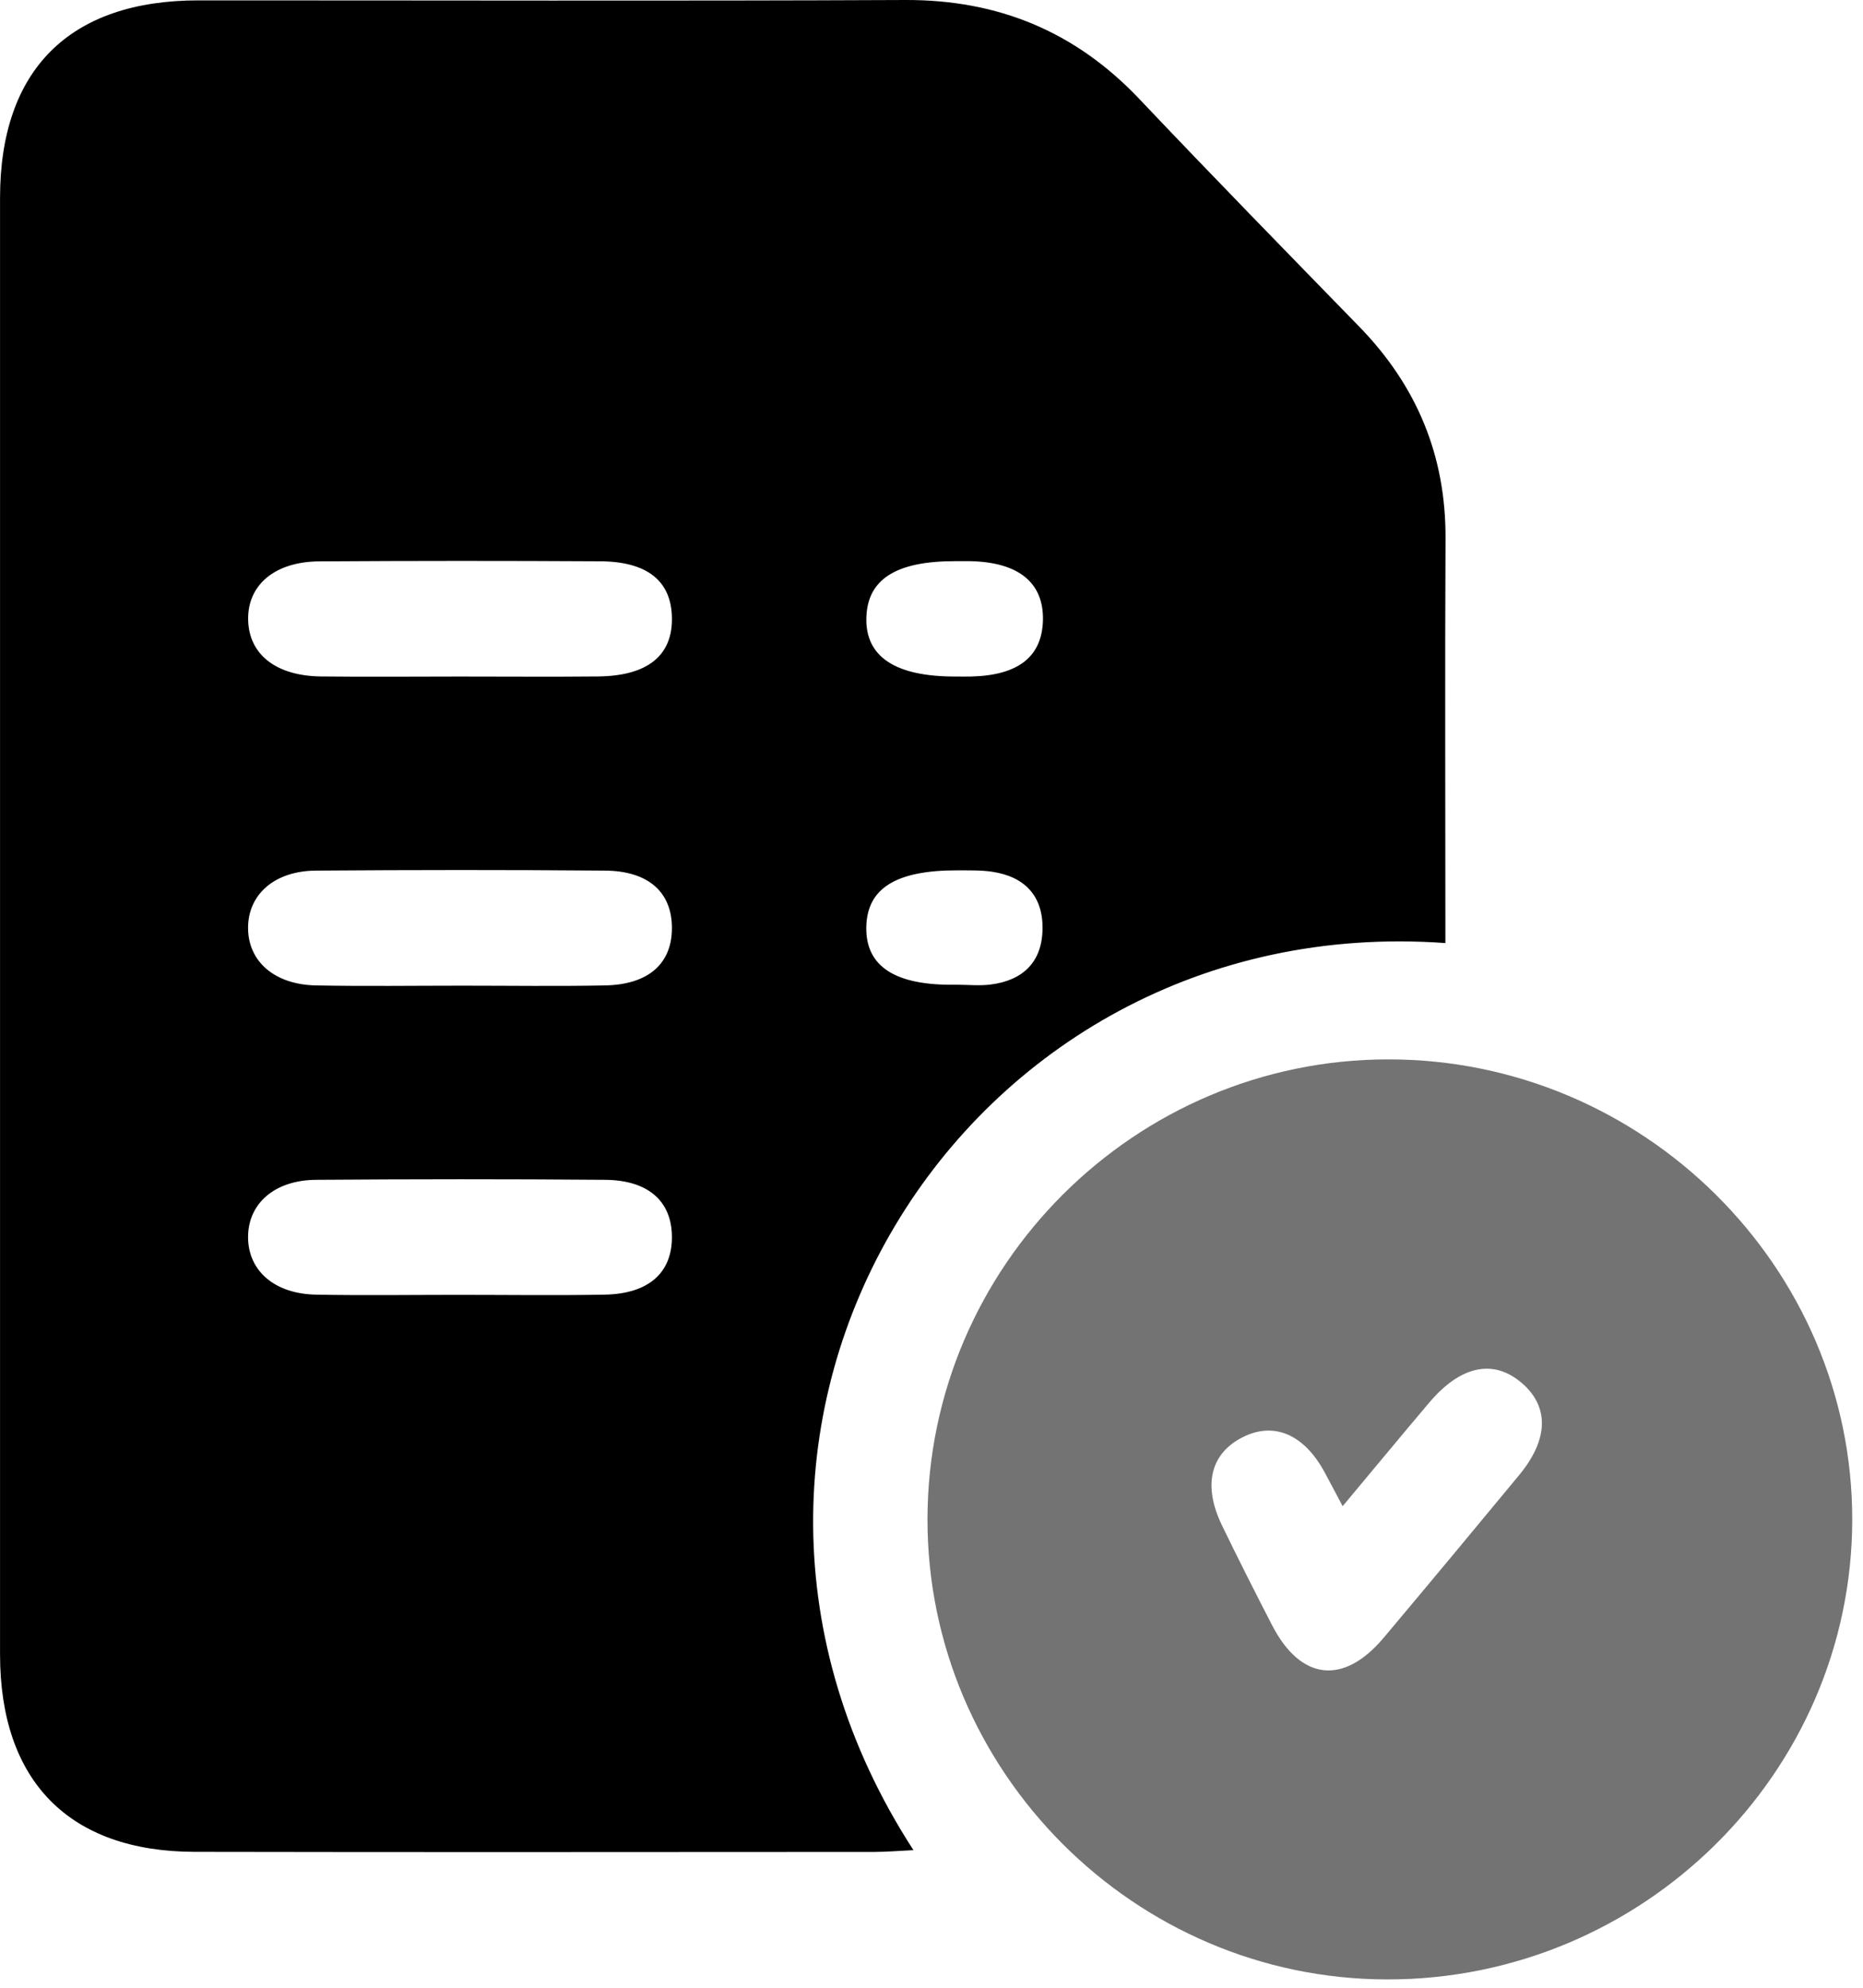
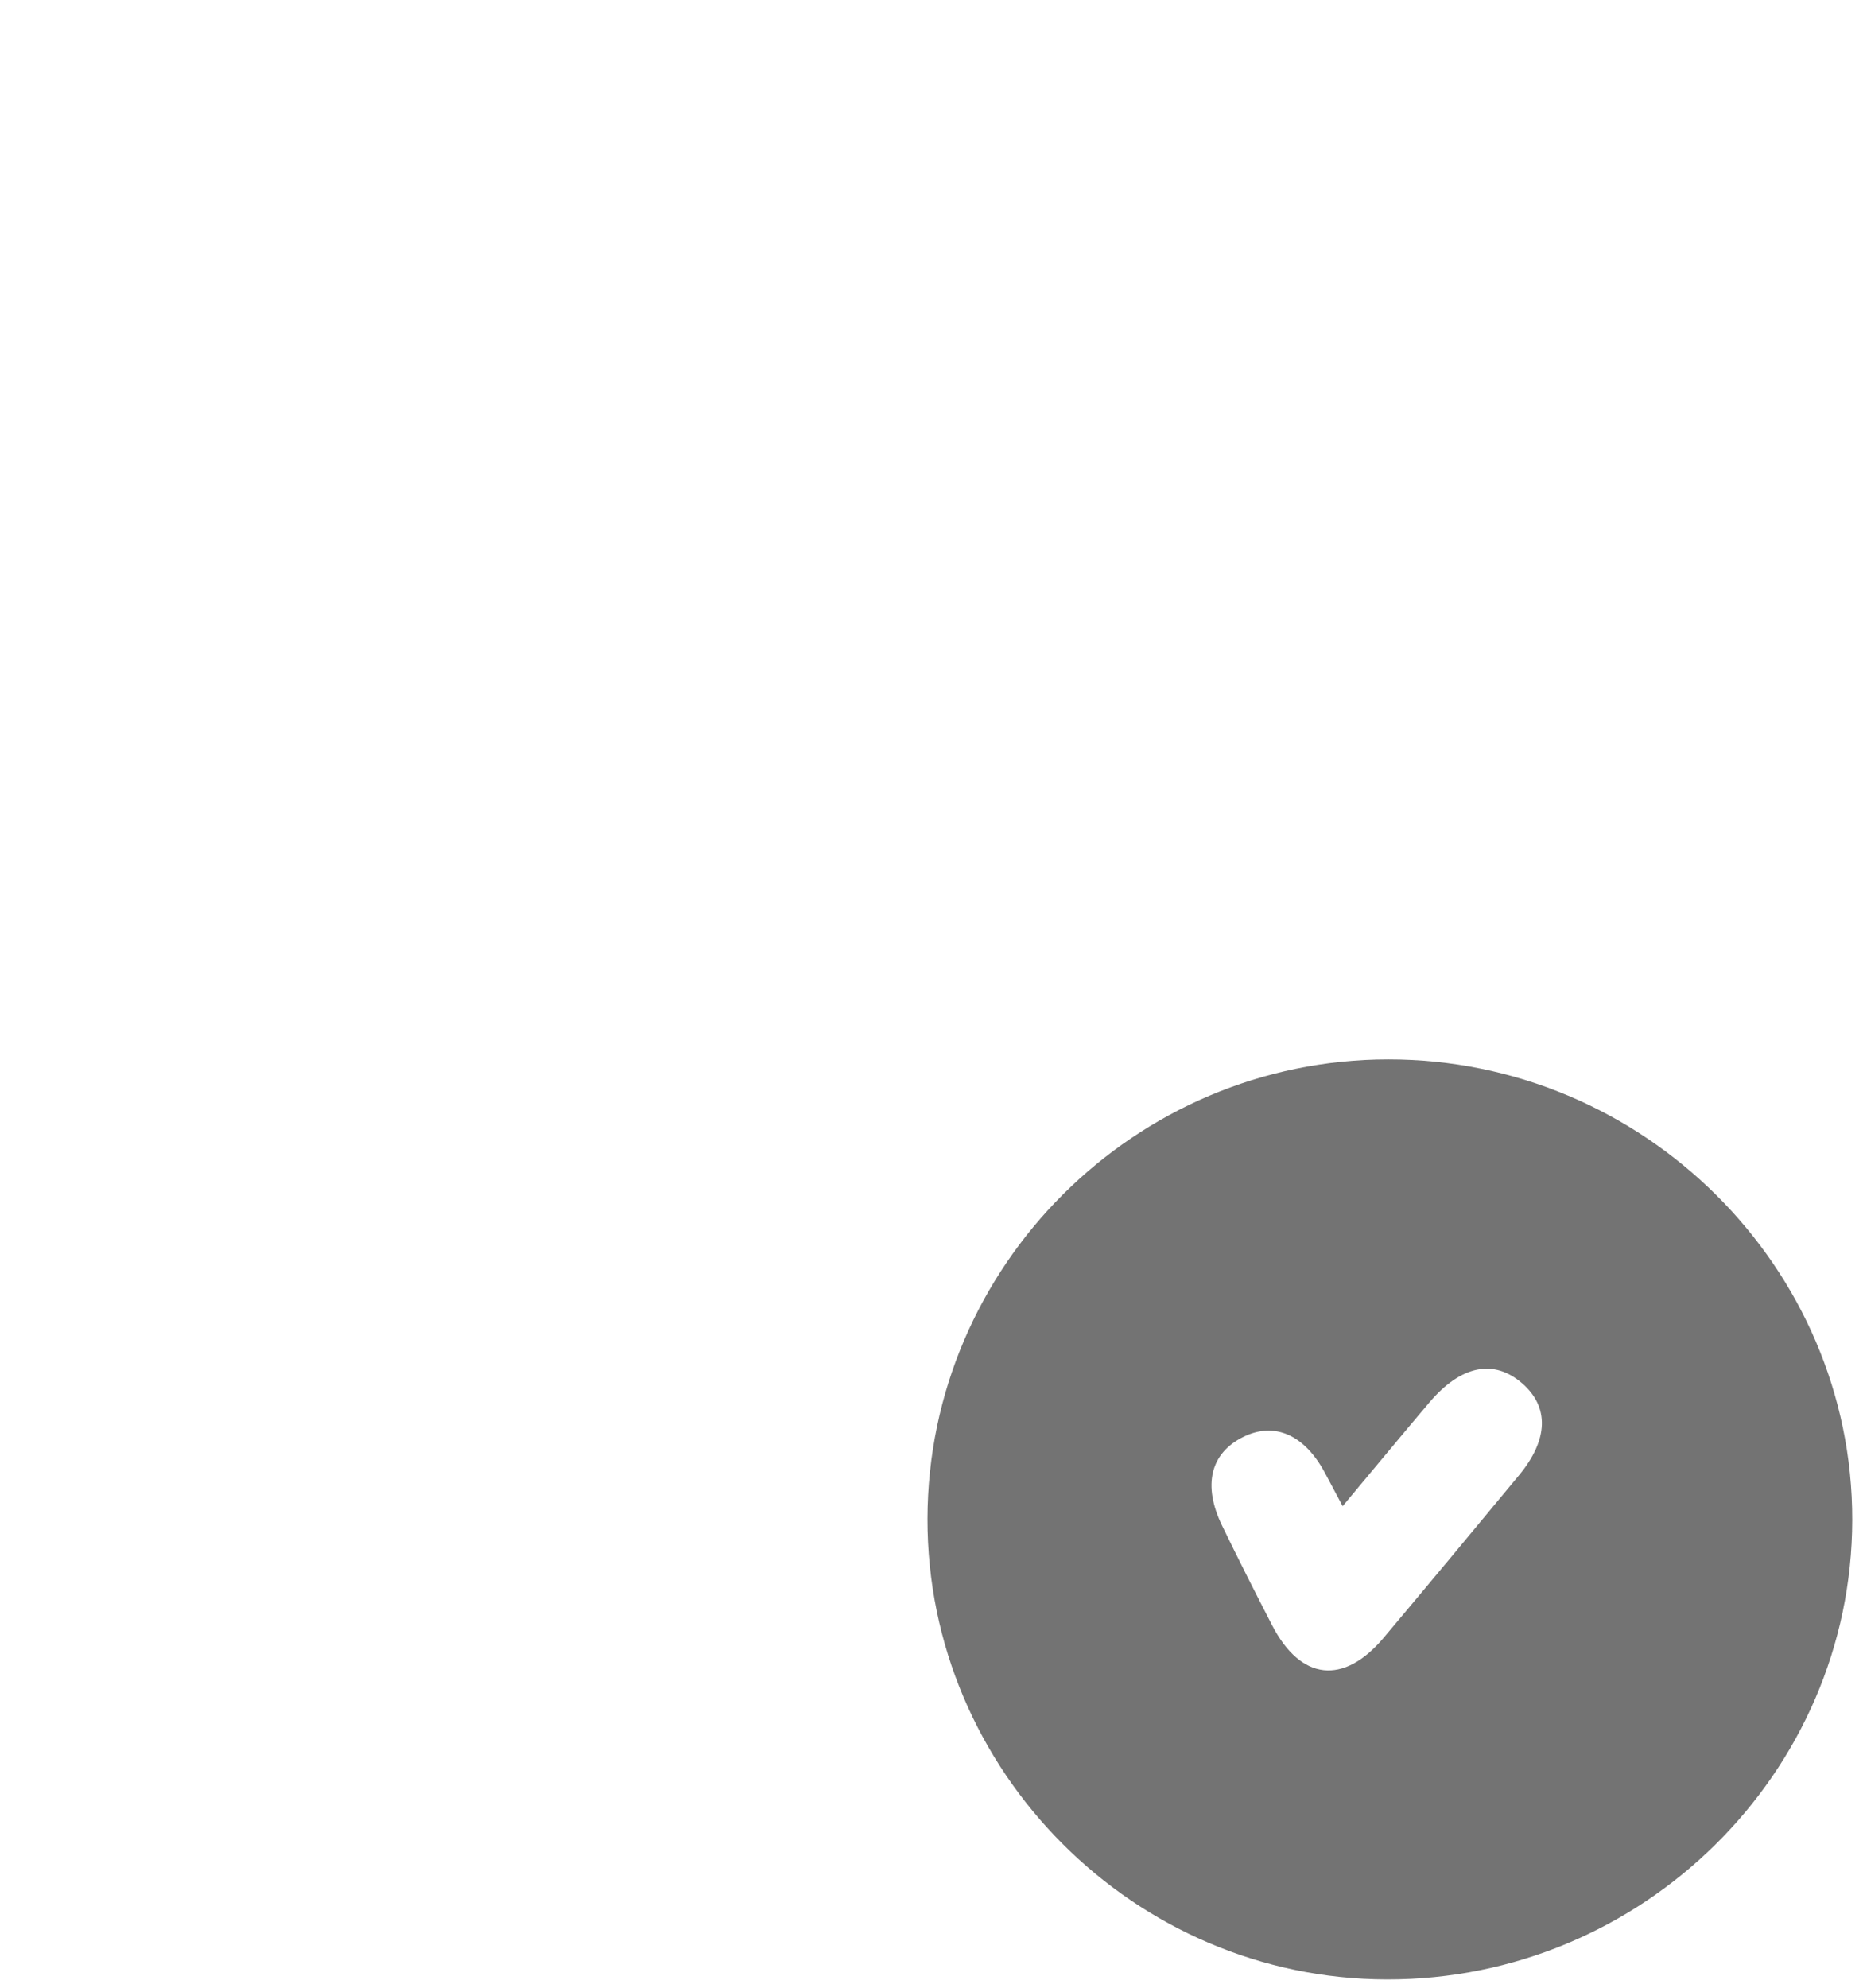
<svg xmlns="http://www.w3.org/2000/svg" width="45" height="48" viewBox="0 0 45 48" fill="none">
-   <path d="M34.913 22.773C23.2 21.928 15.467 34.506 22.064 44.677C21.7 44.694 21.41 44.72 21.123 44.72C15.65 44.722 10.178 44.729 4.704 44.718C1.67 44.713 0.001 43.011 0.001 39.948C-0 28.225 -0 16.503 0.001 4.779C0.001 1.68 1.683 0.009 4.792 0.009C10.484 0.008 16.174 0.026 21.864 8.36951e-05C24.109 -0.009 25.975 0.761 27.519 2.389C29.273 4.24 31.055 6.063 32.834 7.89C34.224 9.318 34.928 11.009 34.916 13.011C34.9 16.24 34.913 19.468 34.913 22.773ZM11.1 16.337C12.216 16.337 13.332 16.346 14.448 16.335C15.638 16.322 16.245 15.833 16.23 14.92C16.217 14.034 15.64 13.56 14.496 13.554C12.232 13.541 9.971 13.541 7.707 13.556C6.636 13.564 5.977 14.127 5.994 14.967C6.011 15.801 6.664 16.322 7.752 16.335C8.868 16.348 9.984 16.337 11.1 16.337ZM11.172 23.802C12.32 23.802 13.466 23.819 14.614 23.796C15.666 23.776 16.232 23.268 16.23 22.406C16.228 21.544 15.663 21.03 14.608 21.023C12.283 21.004 9.958 21.006 7.632 21.023C6.628 21.03 5.99 21.601 5.992 22.411C5.994 23.219 6.634 23.779 7.638 23.796C8.817 23.819 9.995 23.802 11.172 23.802ZM11.075 31.268C12.253 31.268 13.432 31.285 14.61 31.263C15.665 31.242 16.23 30.738 16.23 29.876C16.23 29.014 15.666 28.497 14.612 28.49C12.287 28.471 9.961 28.473 7.636 28.49C6.63 28.497 5.992 29.064 5.992 29.874C5.992 30.684 6.63 31.246 7.634 31.263C8.782 31.285 9.93 31.268 11.075 31.268ZM23.077 16.337C23.2 16.337 23.323 16.339 23.448 16.337C24.592 16.311 25.167 15.863 25.192 14.982C25.214 14.071 24.605 13.575 23.435 13.551C23.312 13.549 23.189 13.551 23.064 13.551C21.646 13.551 20.957 13.987 20.927 14.905C20.895 15.855 21.62 16.339 23.077 16.337ZM23.098 23.779C23.376 23.779 23.657 23.809 23.93 23.774C24.712 23.675 25.173 23.227 25.182 22.428C25.192 21.631 24.749 21.169 23.967 21.051C23.695 21.01 23.413 21.019 23.135 21.017C21.644 21.012 20.94 21.45 20.925 22.391C20.91 23.341 21.625 23.805 23.098 23.779Z" fill="black" />
  <path d="M33.532 25.582C39.692 25.578 44.749 30.598 44.74 36.706C44.729 42.816 39.669 47.81 33.5 47.799C27.397 47.788 22.392 42.77 22.403 36.675C22.415 30.57 27.418 25.584 33.532 25.582ZM32.431 36.371C32.229 35.992 32.115 35.772 31.997 35.555C31.505 34.644 30.786 34.329 30.038 34.695C29.237 35.087 29.043 35.863 29.521 36.845C29.913 37.653 30.318 38.455 30.73 39.252C31.421 40.584 32.453 40.698 33.42 39.551C34.517 38.246 35.609 36.934 36.695 35.62C37.404 34.762 37.424 33.974 36.766 33.403C36.084 32.812 35.293 32.967 34.532 33.859C33.856 34.656 33.192 35.462 32.431 36.371Z" fill="#737373" />
</svg>